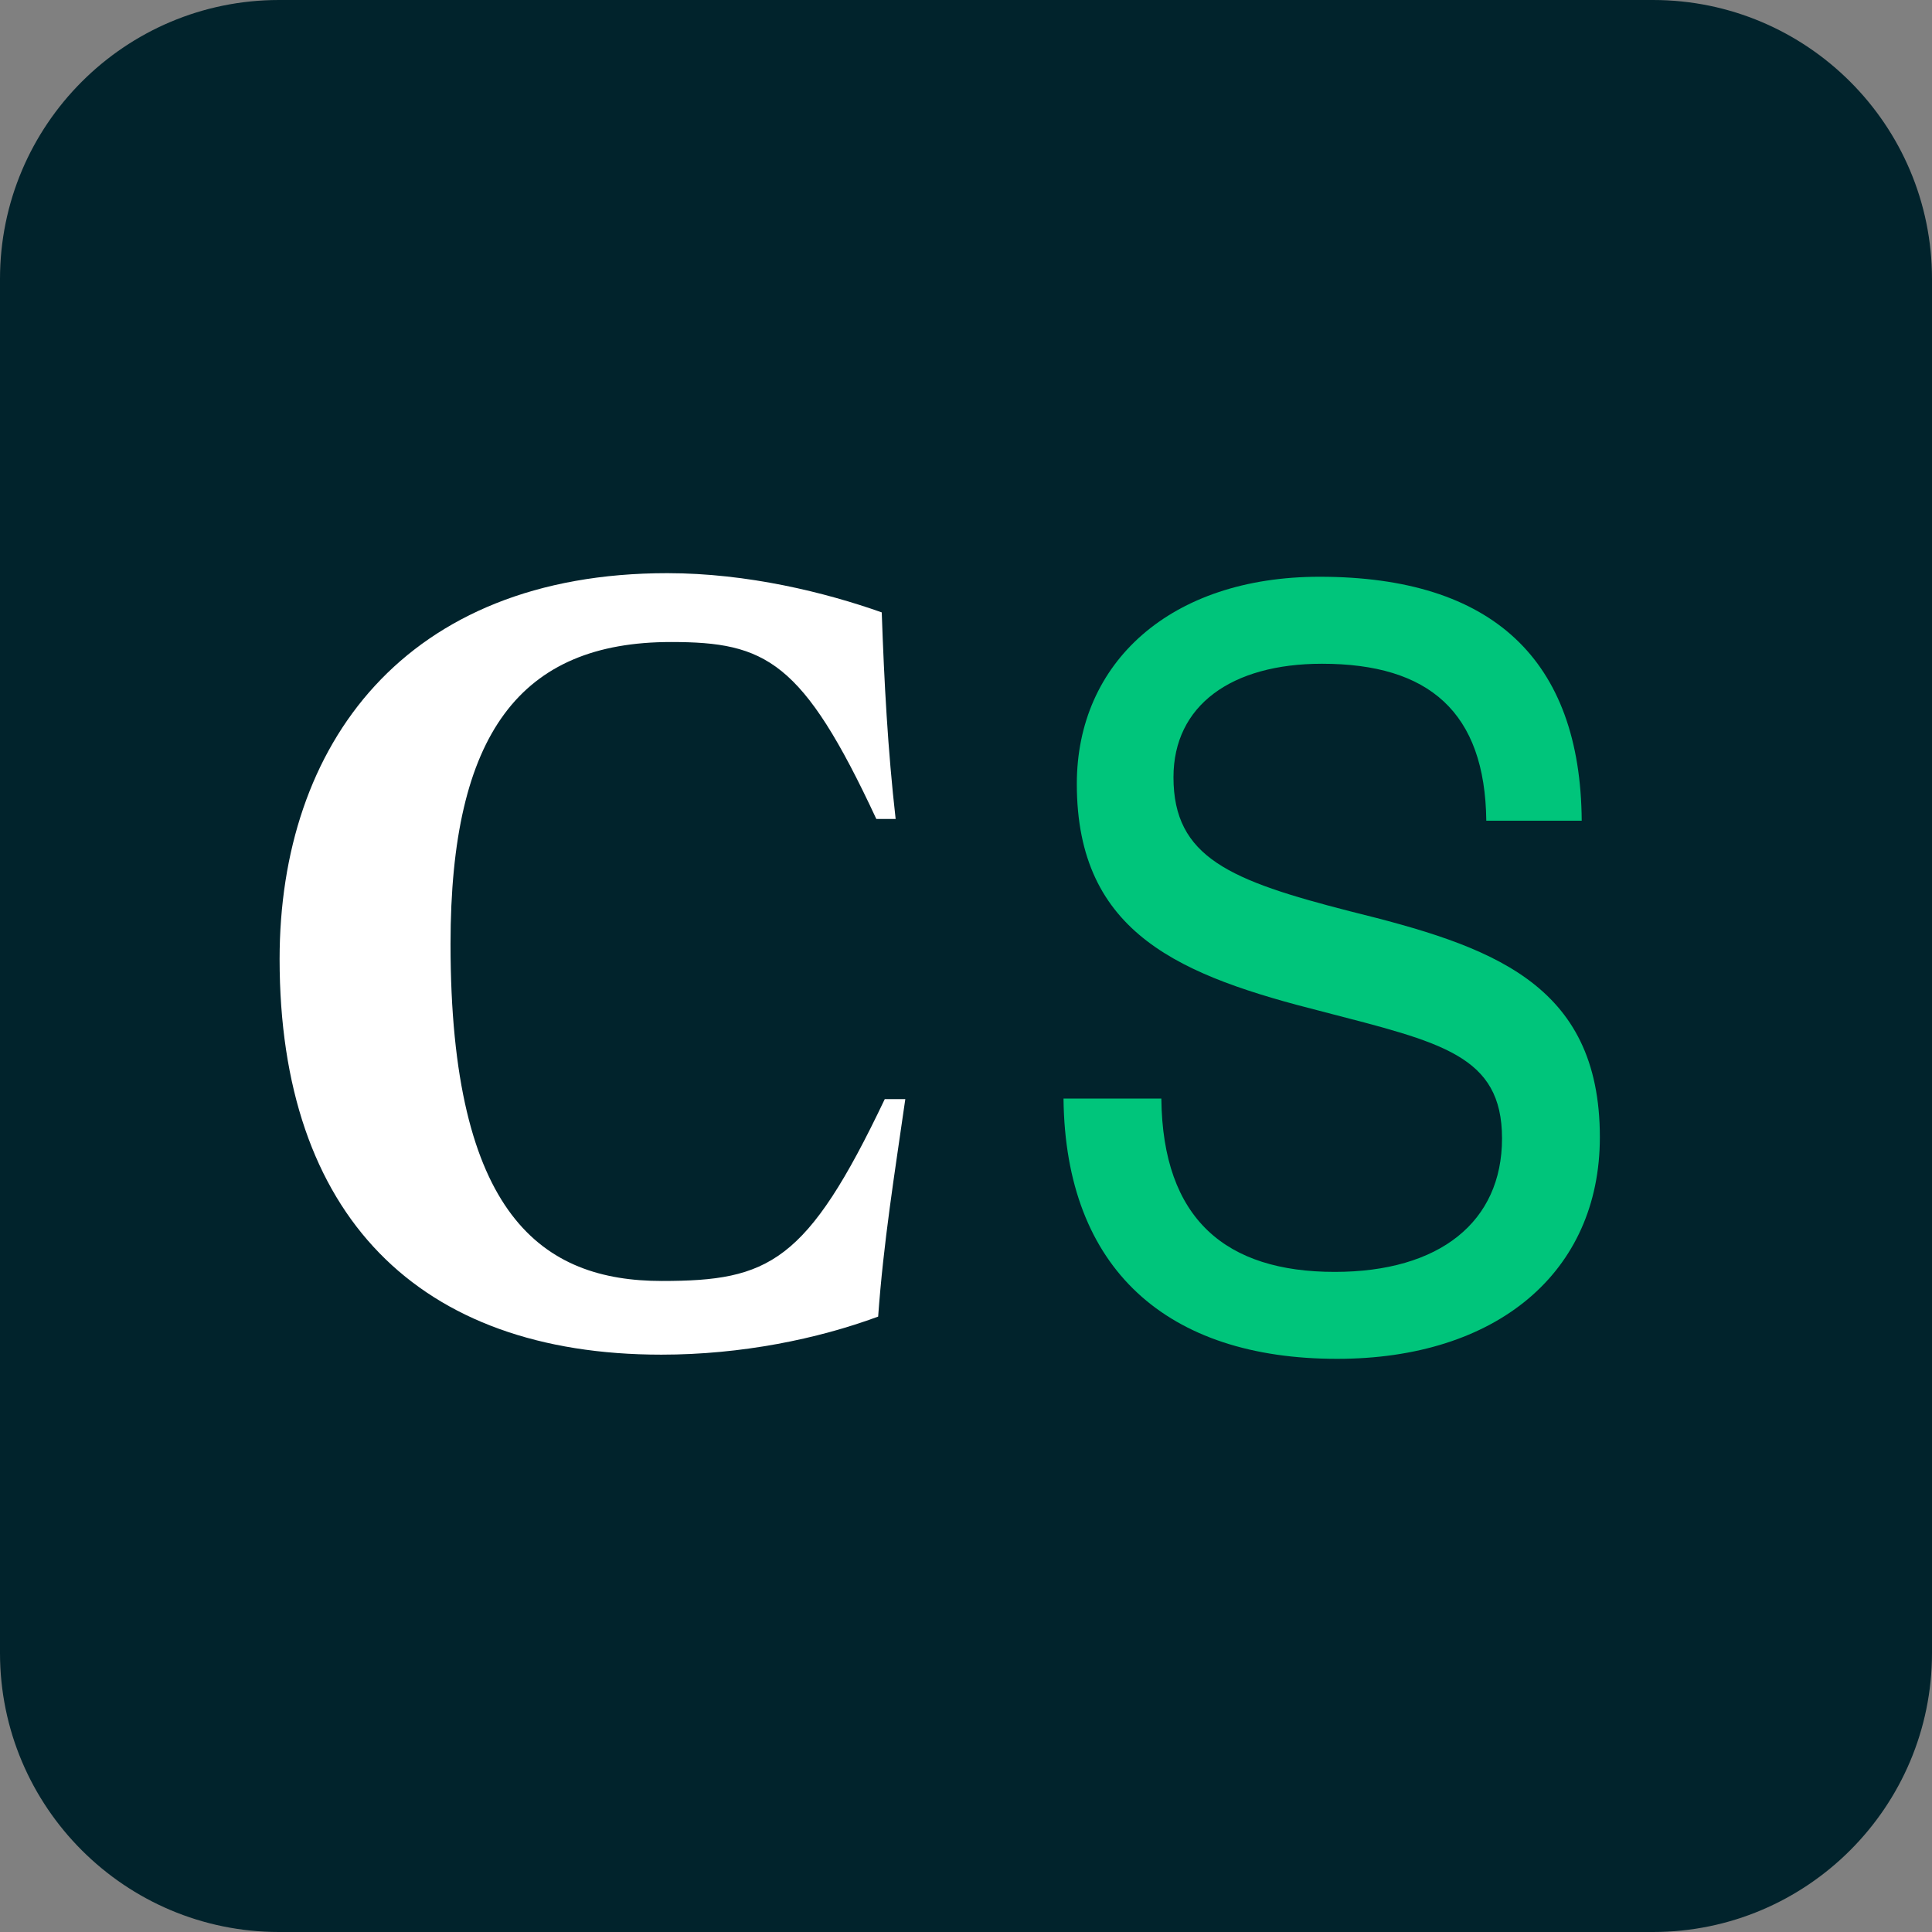
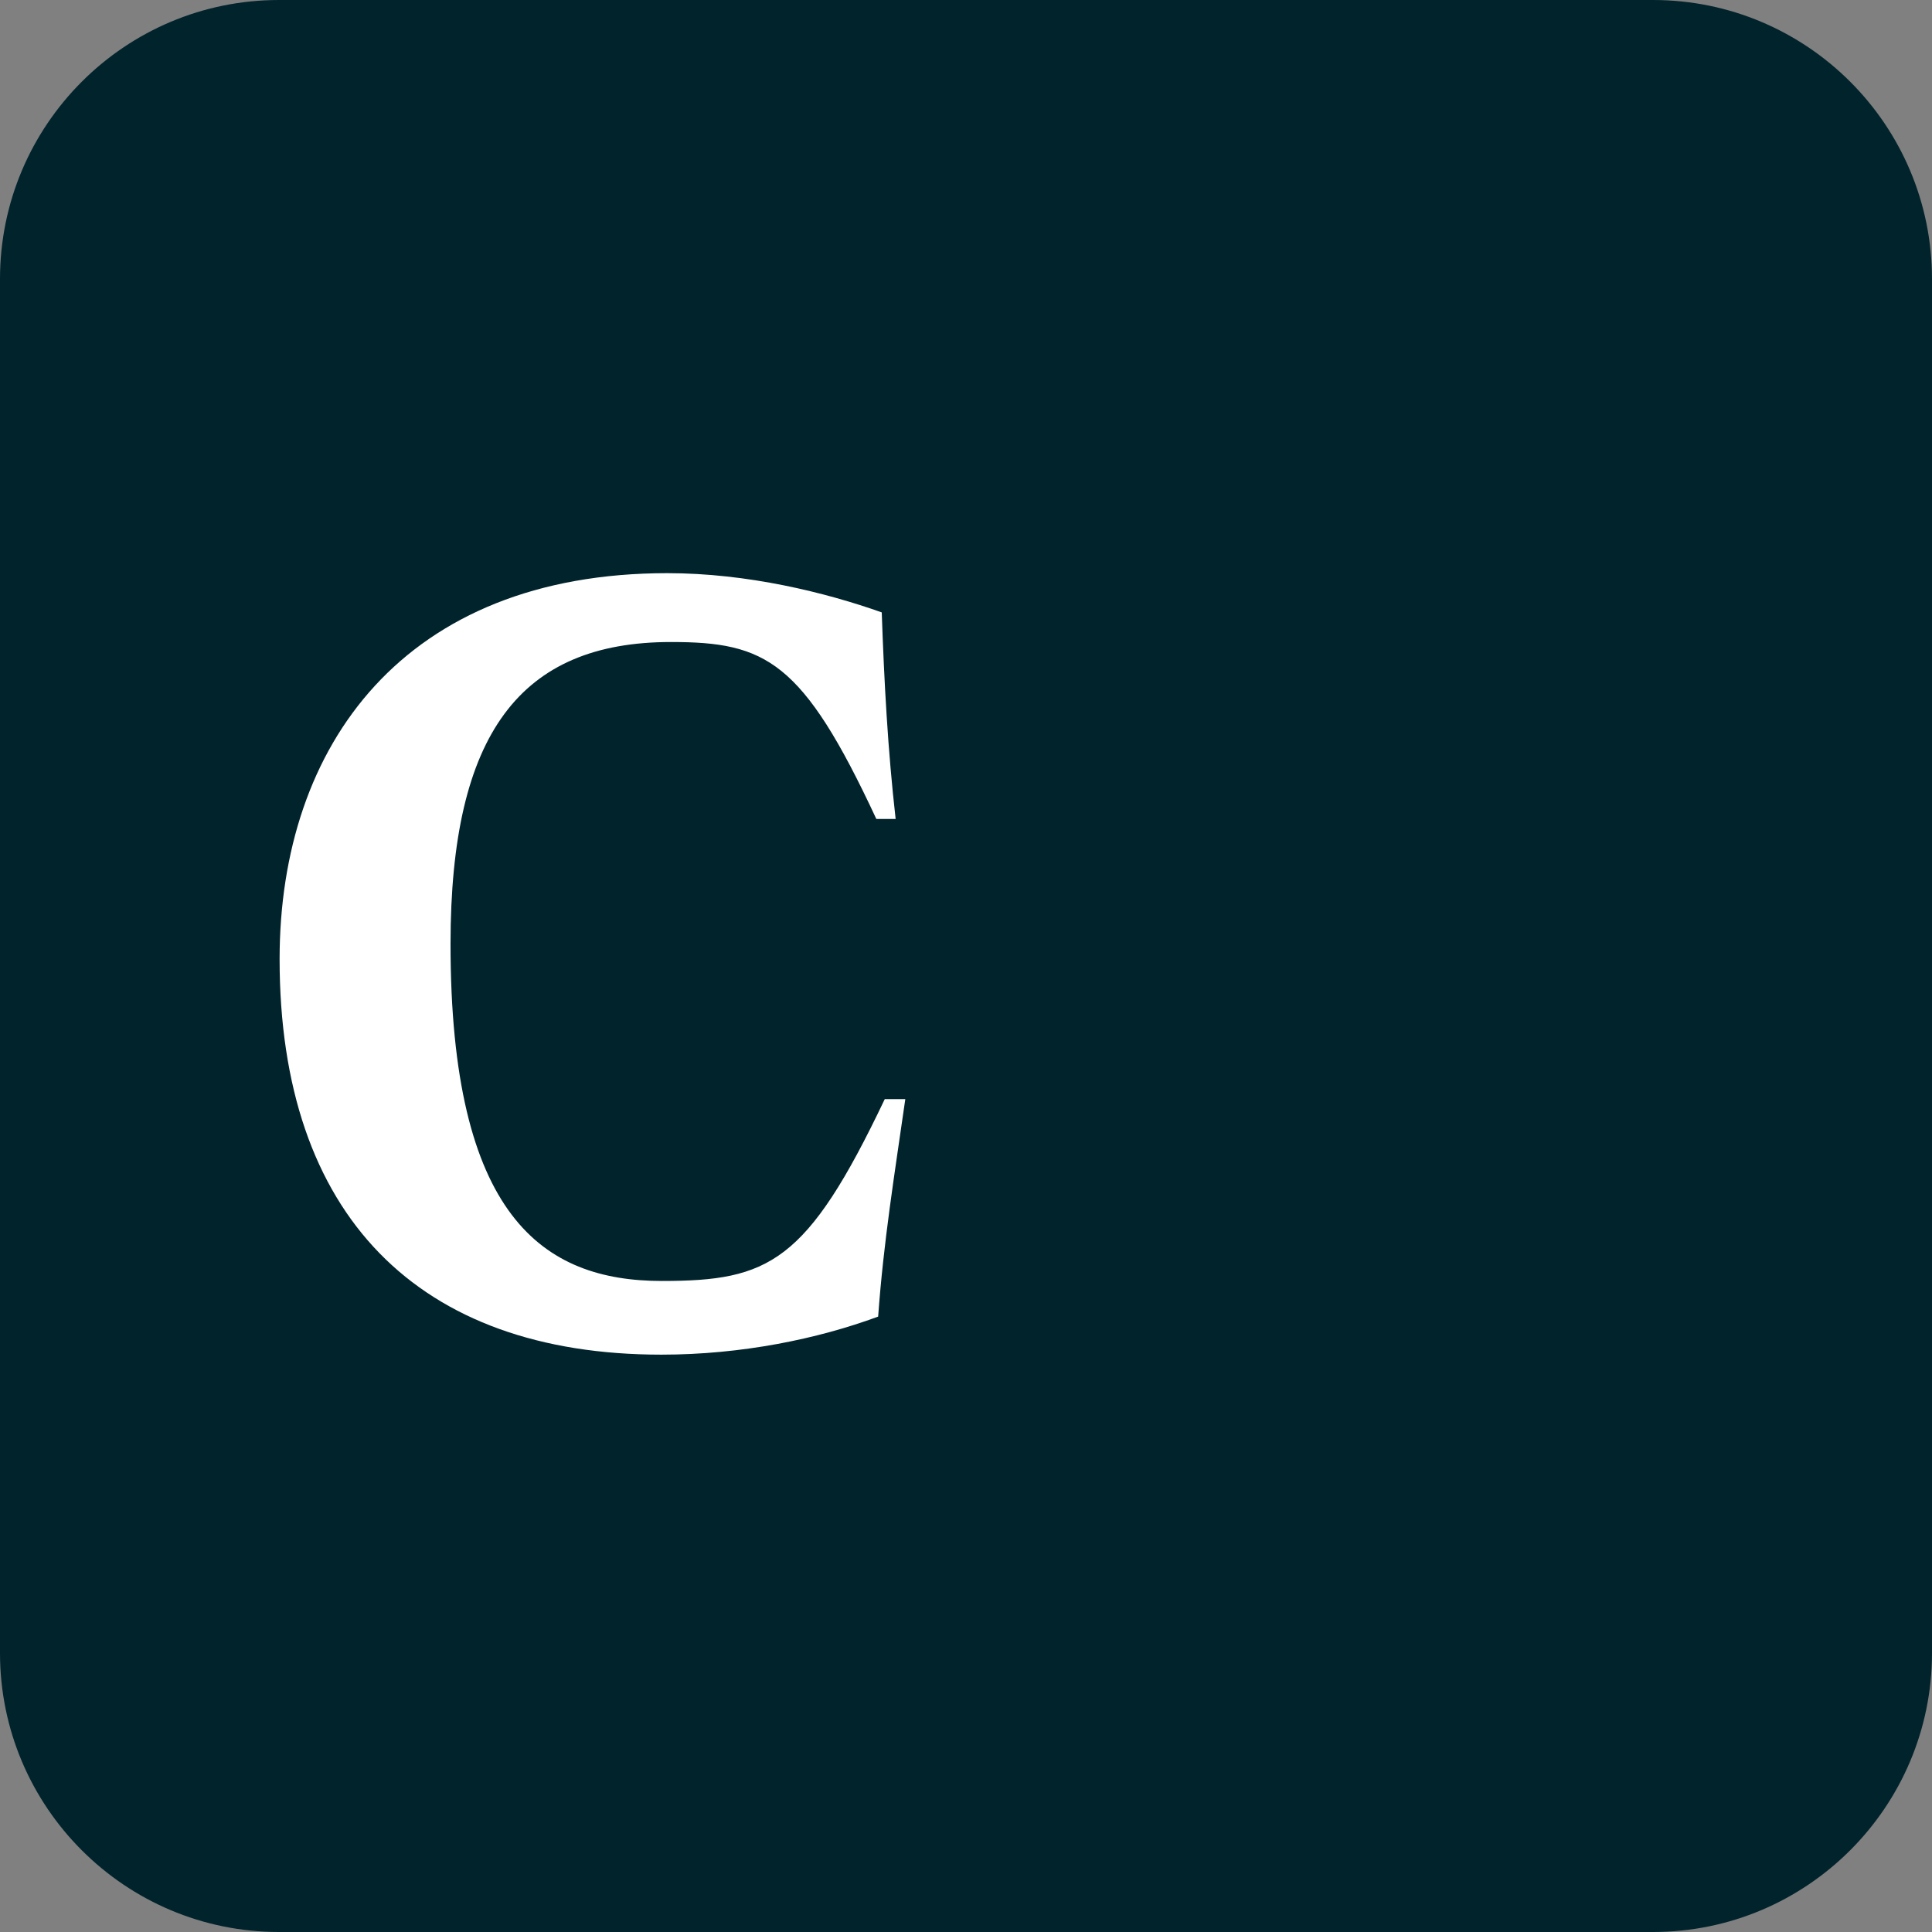
<svg xmlns="http://www.w3.org/2000/svg" width="36" height="36" viewBox="0 0 36 36" fill="none">
  <rect x="0" y="0" width="36" height="36" fill="#808080" stroke="none" />
  <path d="M30.801 36H5.199C2.329 36 0 33.67 0 30.801V5.199C0 2.329 2.329 0 5.199 0H30.801C33.67 0 36 2.329 36 5.199V30.801C36 33.67 33.67 36 30.801 36Z" fill="#01232C" />
-   <path d="M25.163 16.982C22.923 16.408 21.866 15.98 21.866 14.483C21.866 13.144 22.946 12.368 24.634 12.368C26.626 12.368 27.672 13.268 27.695 15.293H29.473C29.451 12.3 27.819 10.747 24.589 10.747C21.809 10.747 20.065 12.345 20.065 14.607C20.065 17.42 22.023 18.186 24.645 18.85C26.851 19.424 27.988 19.66 27.988 21.213C27.988 22.766 26.828 23.7 24.87 23.7C22.845 23.7 21.663 22.721 21.64 20.47H19.817C19.851 23.655 21.753 25.32 24.915 25.32C27.886 25.32 29.811 23.711 29.811 21.19C29.811 18.298 27.751 17.623 25.163 16.982Z" fill="#00C57B" />
  <path d="M5.21 17.871C5.21 13.876 7.54 10.68 12.435 10.68C13.932 10.68 15.383 11.04 16.43 11.411C16.475 12.705 16.543 13.977 16.689 15.26H16.329C14.956 12.311 14.27 11.963 12.503 11.963C9.701 11.963 8.395 13.662 8.395 17.589C8.395 22.665 10.117 23.869 12.334 23.869C14.326 23.869 15.035 23.531 16.486 20.481H16.869C16.666 21.899 16.464 23.137 16.363 24.533C15.237 24.949 13.819 25.242 12.323 25.242C7.799 25.242 5.21 22.653 5.21 17.871Z" fill="white" />
</svg>